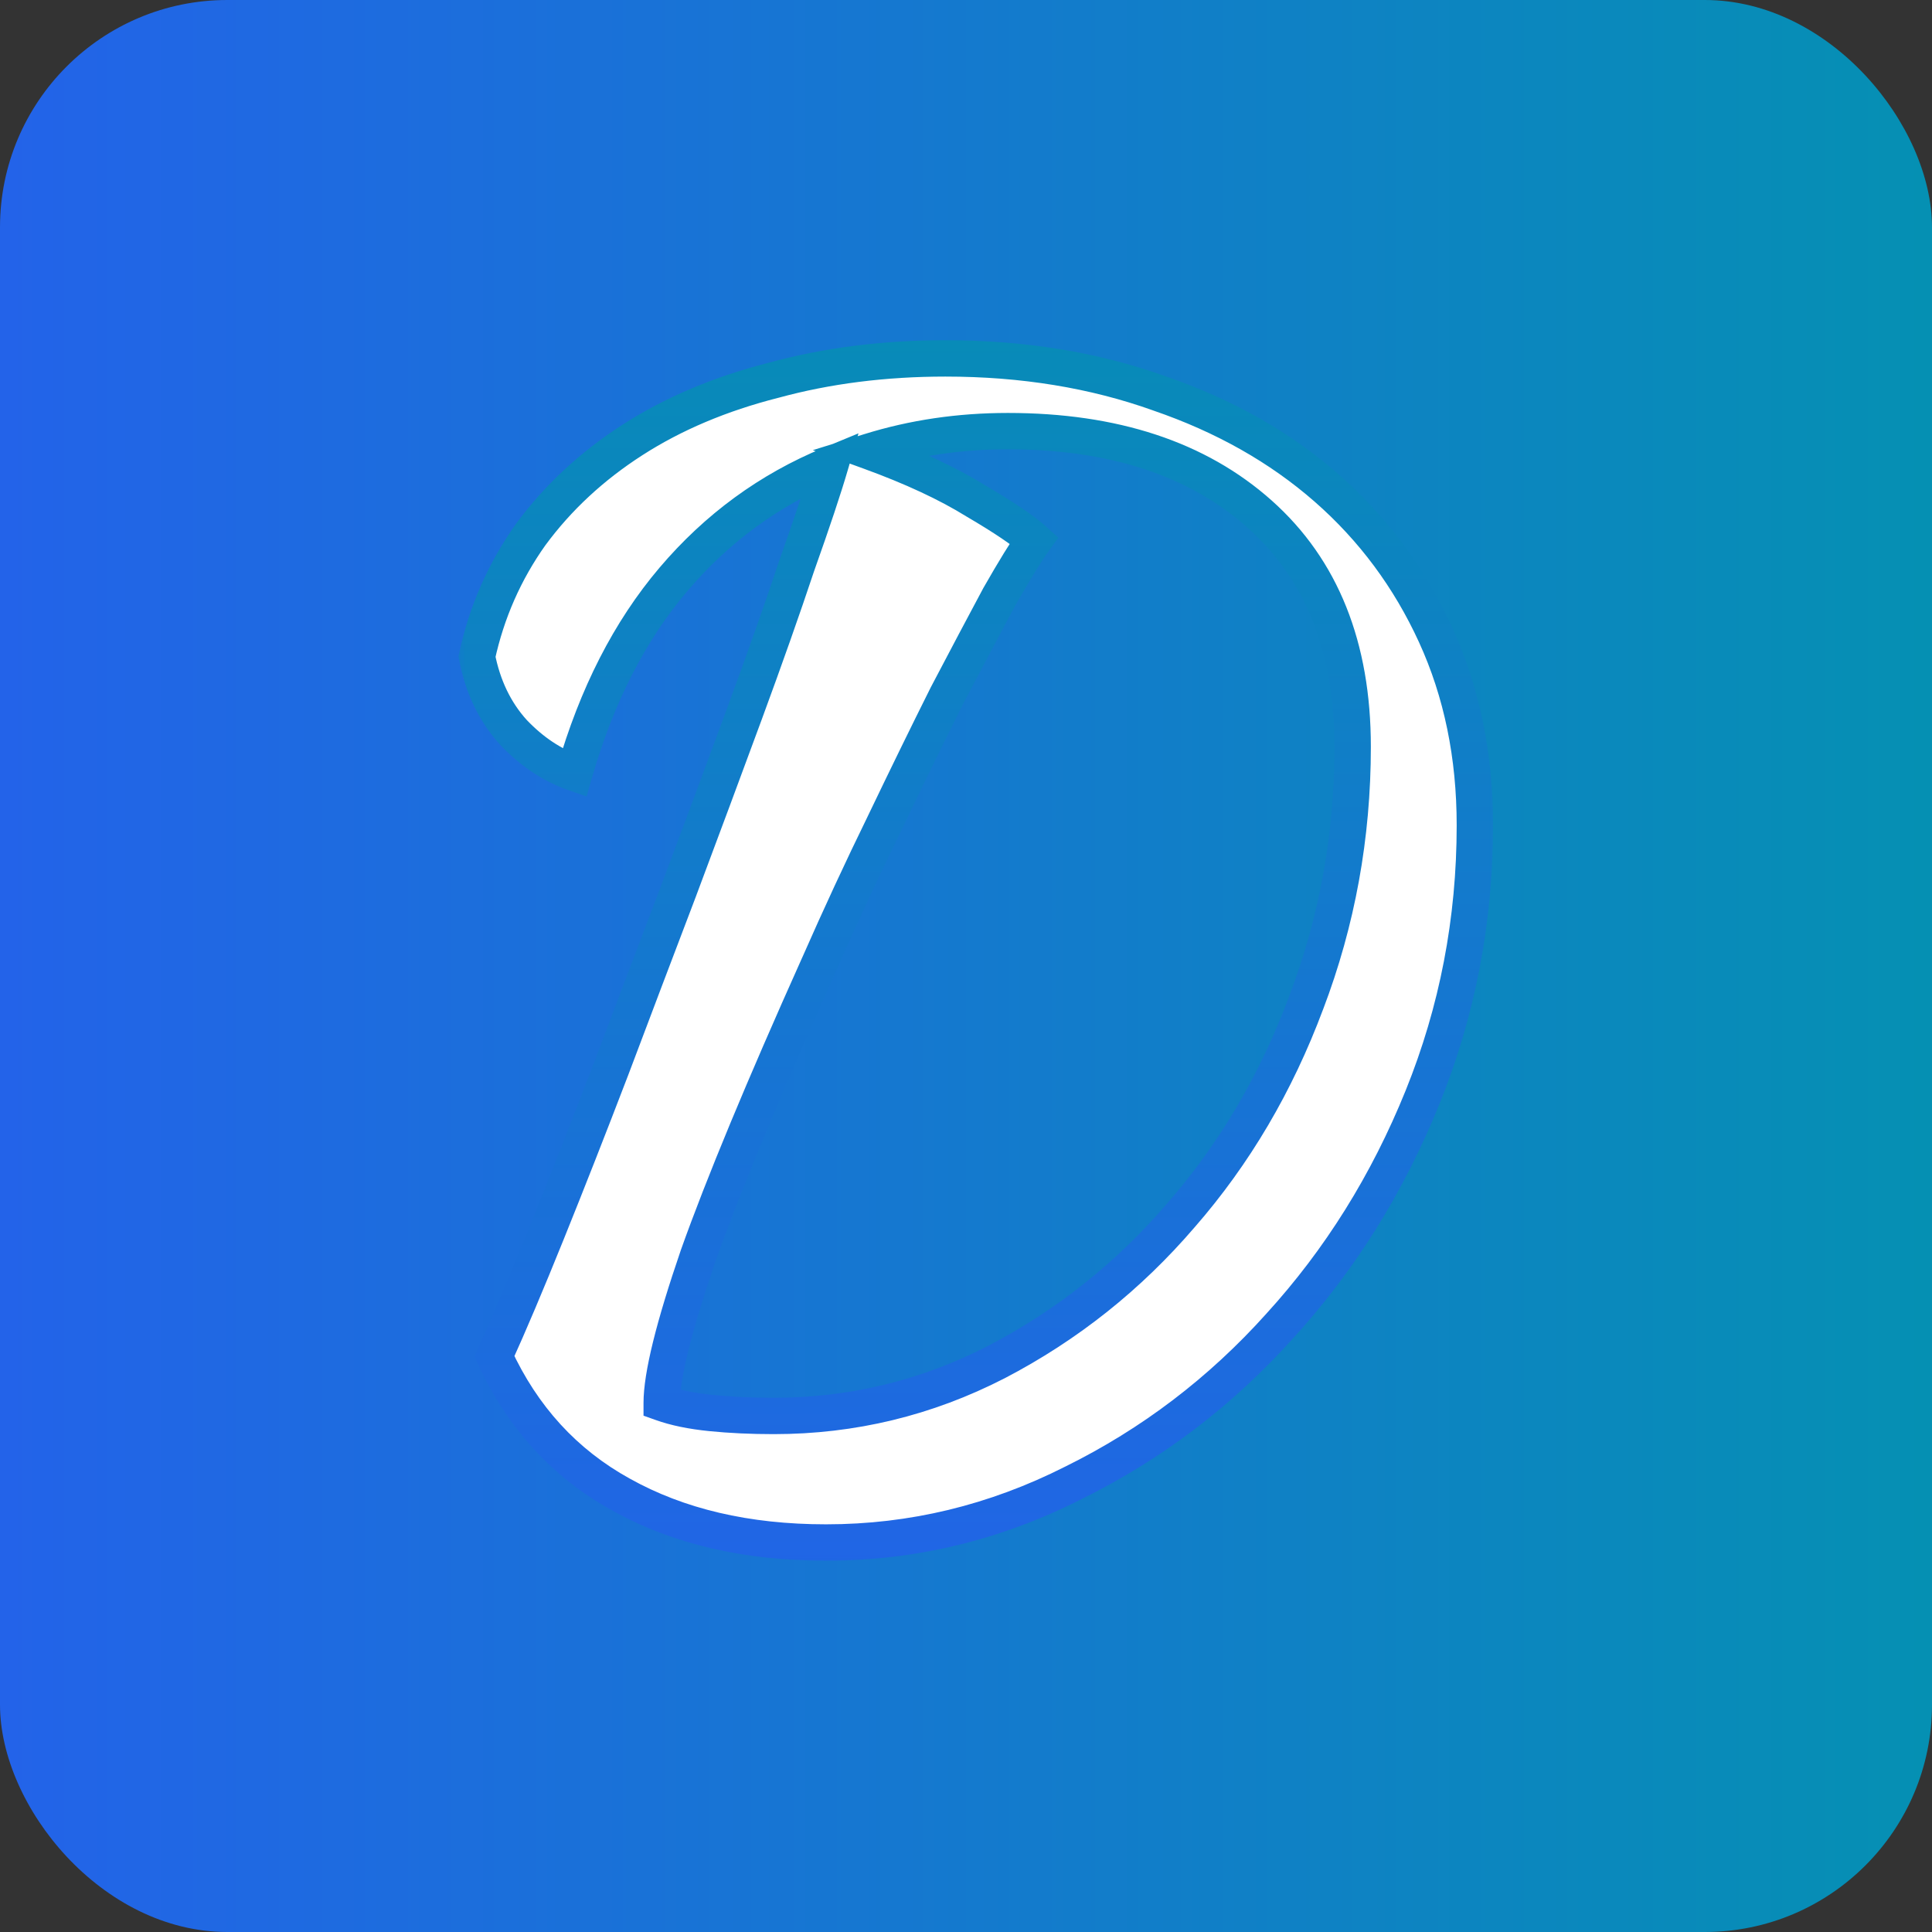
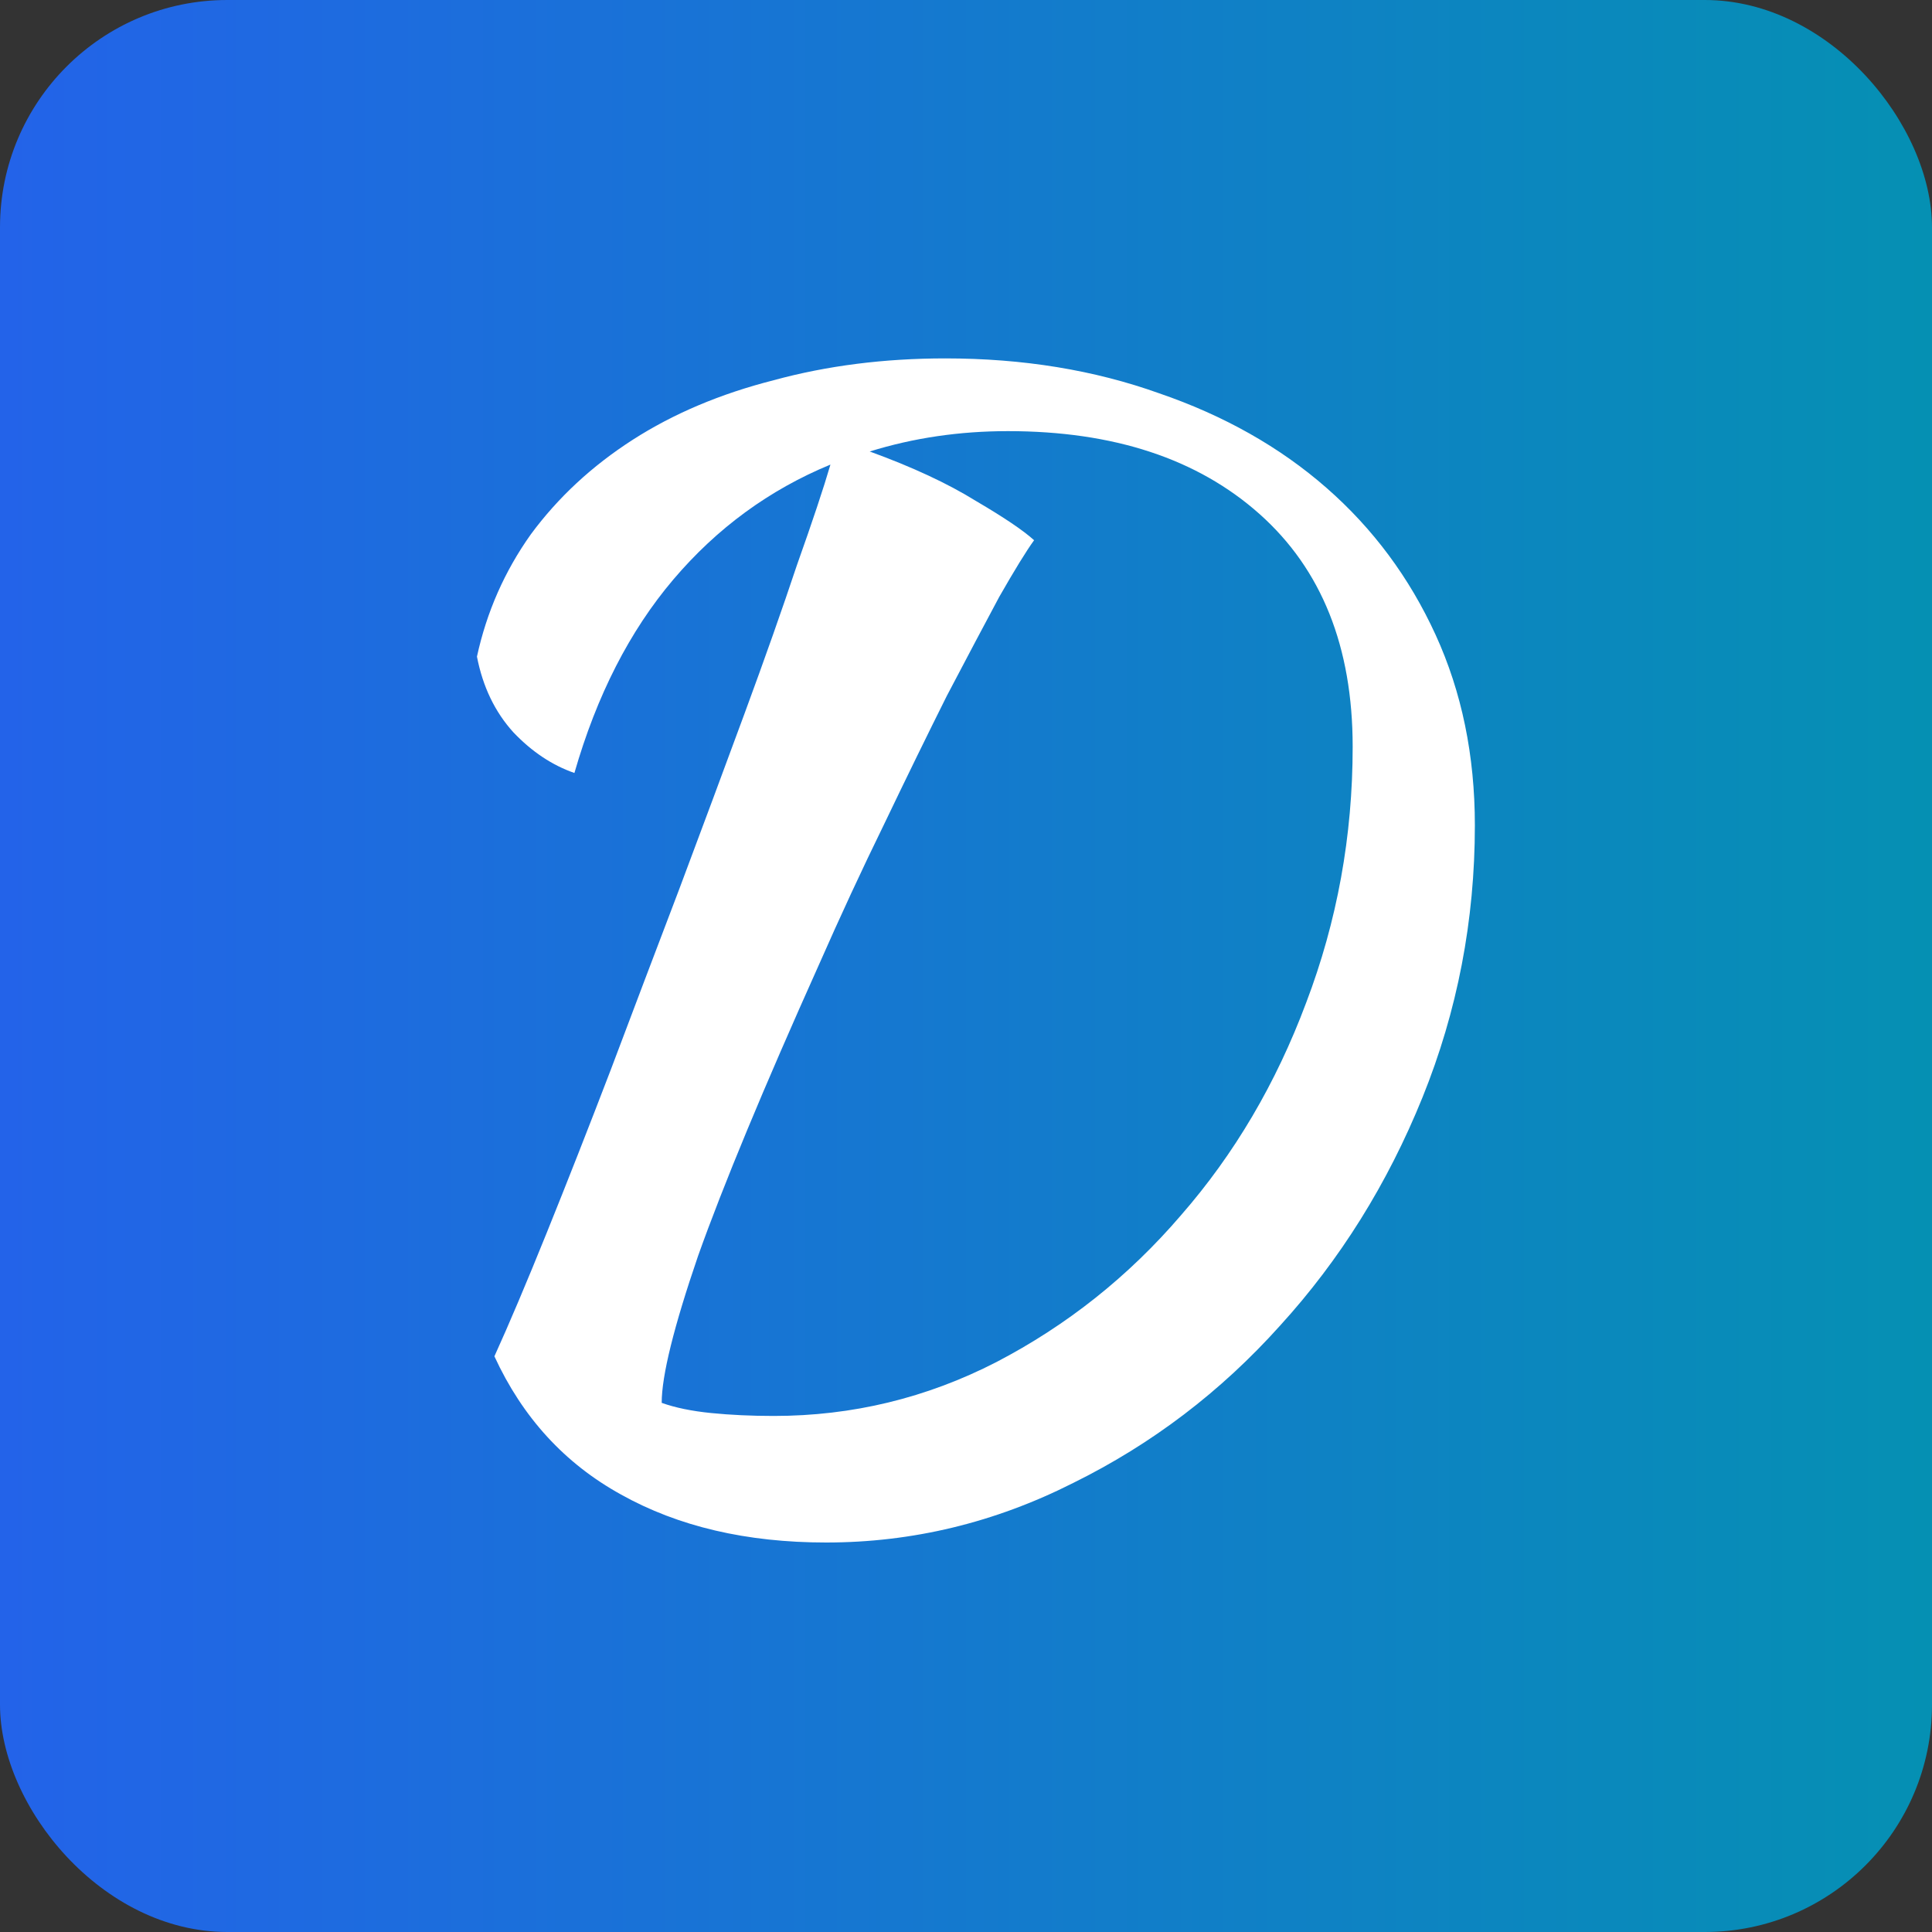
<svg xmlns="http://www.w3.org/2000/svg" width="85" height="85" viewBox="0 0 85 85" fill="none">
  <rect x="0" y="0" width="85" height="85" fill="#333333" stroke="none" />
  <rect width="85" height="85" rx="10" fill="url(#paint0_linear_3_11)" />
  <mask id="path-2-outside-1_3_11" maskUnits="userSpaceOnUse" x="20" y="14" width="46" height="55" fill="black">
    <rect fill="white" x="20" y="14" width="46" height="55" />
    <path d="M21.752 59.672C22.392 58.264 23.16 56.451 24.056 54.232C24.952 52.013 25.891 49.624 26.872 47.064C27.853 44.461 28.856 41.816 29.88 39.128C30.904 36.397 31.864 33.816 32.76 31.384C33.656 28.952 34.424 26.776 35.064 24.856C35.747 22.936 36.237 21.464 36.536 20.44C33.848 21.549 31.544 23.235 29.624 25.496C27.704 27.757 26.253 30.595 25.272 34.008C24.291 33.667 23.395 33.069 22.584 32.216C21.773 31.32 21.24 30.211 20.984 28.888C21.411 26.925 22.2 25.133 23.352 23.512C24.547 21.891 26.04 20.504 27.832 19.352C29.624 18.2 31.693 17.325 34.04 16.728C36.387 16.088 38.904 15.768 41.592 15.768C45.005 15.768 48.141 16.28 51 17.304C53.859 18.285 56.312 19.672 58.36 21.464C60.408 23.256 62.008 25.411 63.16 27.928C64.312 30.445 64.888 33.24 64.888 36.312C64.888 40.493 64.12 44.483 62.584 48.28C61.048 52.077 58.957 55.427 56.312 58.328C53.709 61.229 50.68 63.533 47.224 65.24C43.768 66.989 40.141 67.864 36.344 67.864C32.845 67.864 29.837 67.16 27.32 65.752C24.845 64.387 22.989 62.36 21.752 59.672ZM44.344 18.968C42.211 18.968 40.184 19.267 38.264 19.864C40.141 20.547 41.699 21.272 42.936 22.04C44.173 22.765 45.027 23.341 45.496 23.768C45.155 24.237 44.643 25.069 43.96 26.264C43.32 27.459 42.552 28.909 41.656 30.616C40.803 32.323 39.885 34.2 38.904 36.248C37.923 38.253 36.963 40.323 36.024 42.456C33.592 47.875 31.821 52.141 30.712 55.256C29.645 58.371 29.112 60.525 29.112 61.72C29.709 61.933 30.435 62.083 31.288 62.168C32.141 62.253 33.059 62.296 34.04 62.296C37.496 62.296 40.76 61.507 43.832 59.928C46.947 58.307 49.656 56.152 51.96 53.464C54.307 50.776 56.141 47.661 57.464 44.12C58.829 40.536 59.512 36.781 59.512 32.856C59.512 28.461 58.147 25.048 55.416 22.616C52.685 20.184 48.995 18.968 44.344 18.968Z" />
  </mask>
  <path d="M21.752 59.672C22.392 58.264 23.16 56.451 24.056 54.232C24.952 52.013 25.891 49.624 26.872 47.064C27.853 44.461 28.856 41.816 29.88 39.128C30.904 36.397 31.864 33.816 32.76 31.384C33.656 28.952 34.424 26.776 35.064 24.856C35.747 22.936 36.237 21.464 36.536 20.44C33.848 21.549 31.544 23.235 29.624 25.496C27.704 27.757 26.253 30.595 25.272 34.008C24.291 33.667 23.395 33.069 22.584 32.216C21.773 31.32 21.24 30.211 20.984 28.888C21.411 26.925 22.2 25.133 23.352 23.512C24.547 21.891 26.04 20.504 27.832 19.352C29.624 18.2 31.693 17.325 34.04 16.728C36.387 16.088 38.904 15.768 41.592 15.768C45.005 15.768 48.141 16.28 51 17.304C53.859 18.285 56.312 19.672 58.36 21.464C60.408 23.256 62.008 25.411 63.16 27.928C64.312 30.445 64.888 33.24 64.888 36.312C64.888 40.493 64.12 44.483 62.584 48.28C61.048 52.077 58.957 55.427 56.312 58.328C53.709 61.229 50.68 63.533 47.224 65.24C43.768 66.989 40.141 67.864 36.344 67.864C32.845 67.864 29.837 67.16 27.32 65.752C24.845 64.387 22.989 62.36 21.752 59.672ZM44.344 18.968C42.211 18.968 40.184 19.267 38.264 19.864C40.141 20.547 41.699 21.272 42.936 22.04C44.173 22.765 45.027 23.341 45.496 23.768C45.155 24.237 44.643 25.069 43.96 26.264C43.32 27.459 42.552 28.909 41.656 30.616C40.803 32.323 39.885 34.2 38.904 36.248C37.923 38.253 36.963 40.323 36.024 42.456C33.592 47.875 31.821 52.141 30.712 55.256C29.645 58.371 29.112 60.525 29.112 61.72C29.709 61.933 30.435 62.083 31.288 62.168C32.141 62.253 33.059 62.296 34.04 62.296C37.496 62.296 40.76 61.507 43.832 59.928C46.947 58.307 49.656 56.152 51.96 53.464C54.307 50.776 56.141 47.661 57.464 44.12C58.829 40.536 59.512 36.781 59.512 32.856C59.512 28.461 58.147 25.048 55.416 22.616C52.685 20.184 48.995 18.968 44.344 18.968Z" fill="white" />
-   <path d="M21.752 59.672L21.024 59.341L20.872 59.674L21.025 60.007L21.752 59.672ZM24.056 54.232L23.314 53.932L23.314 53.932L24.056 54.232ZM26.872 47.064L27.619 47.35L27.621 47.346L26.872 47.064ZM29.88 39.128L30.628 39.413L30.629 39.409L29.88 39.128ZM32.76 31.384L32.009 31.107L32.009 31.107L32.76 31.384ZM35.064 24.856L34.31 24.588L34.308 24.596L34.305 24.603L35.064 24.856ZM36.536 20.44L37.304 20.664L37.77 19.065L36.231 19.701L36.536 20.44ZM29.624 25.496L30.234 26.014L30.234 26.014L29.624 25.496ZM25.272 34.008L25.009 34.764L25.807 35.041L26.041 34.229L25.272 34.008ZM22.584 32.216L21.991 32.753L21.997 32.76L22.004 32.767L22.584 32.216ZM20.984 28.888L20.202 28.718L20.167 28.879L20.199 29.04L20.984 28.888ZM23.352 23.512L22.708 23.037L22.7 23.049L23.352 23.512ZM34.04 16.728L34.237 17.503L34.251 17.5L34.04 16.728ZM51 17.304L50.73 18.057L50.74 18.061L51 17.304ZM58.36 21.464L57.833 22.066L57.833 22.066L58.36 21.464ZM56.312 58.328L55.721 57.789L55.717 57.794L56.312 58.328ZM47.224 65.24L46.87 64.523L46.863 64.526L47.224 65.24ZM27.32 65.752L27.71 65.054L27.706 65.052L27.32 65.752ZM38.264 19.864L38.026 19.1L35.761 19.805L37.991 20.616L38.264 19.864ZM42.936 22.04L42.514 22.72L42.523 22.725L42.531 22.73L42.936 22.04ZM45.496 23.768L46.143 24.238L46.565 23.659L46.034 23.176L45.496 23.768ZM43.96 26.264L43.265 25.867L43.26 25.877L43.255 25.886L43.96 26.264ZM41.656 30.616L40.948 30.244L40.944 30.251L40.941 30.258L41.656 30.616ZM38.904 36.248L39.623 36.6L39.626 36.594L38.904 36.248ZM36.024 42.456L36.754 42.784L36.756 42.778L36.024 42.456ZM30.712 55.256L29.958 54.988L29.955 54.997L30.712 55.256ZM29.112 61.72H28.312V62.284L28.843 62.473L29.112 61.72ZM31.288 62.168L31.208 62.964L31.208 62.964L31.288 62.168ZM43.832 59.928L44.198 60.64L44.201 60.638L43.832 59.928ZM51.96 53.464L51.357 52.938L51.353 52.943L51.96 53.464ZM57.464 44.12L56.716 43.835L56.715 43.84L57.464 44.12ZM55.416 22.616L55.948 22.019L55.948 22.019L55.416 22.616ZM21.752 59.672L22.48 60.003C23.127 58.581 23.9 56.756 24.798 54.532L24.056 54.232L23.314 53.932C22.42 56.145 21.657 57.947 21.024 59.341L21.752 59.672ZM24.056 54.232L24.798 54.532C25.696 52.308 26.636 49.914 27.619 47.35L26.872 47.064L26.125 46.778C25.145 49.334 24.208 51.719 23.314 53.932L24.056 54.232ZM26.872 47.064L27.621 47.346C28.602 44.745 29.604 42.1 30.628 39.413L29.88 39.128L29.132 38.843C28.108 41.532 27.105 44.178 26.123 46.782L26.872 47.064ZM29.88 39.128L30.629 39.409C31.654 36.677 32.614 34.094 33.511 31.661L32.76 31.384L32.009 31.107C31.114 33.538 30.154 36.118 29.131 38.847L29.88 39.128ZM32.76 31.384L33.511 31.661C34.409 29.223 35.18 27.039 35.823 25.109L35.064 24.856L34.305 24.603C33.668 26.513 32.903 28.681 32.009 31.107L32.76 31.384ZM35.064 24.856L35.818 25.124C36.502 23.2 36.999 21.711 37.304 20.664L36.536 20.44L35.768 20.216C35.476 21.217 34.992 22.672 34.31 24.588L35.064 24.856ZM36.536 20.44L36.231 19.701C33.423 20.859 31.015 22.622 29.014 24.978L29.624 25.496L30.234 26.014C32.073 23.848 34.273 22.239 36.841 21.18L36.536 20.44ZM29.624 25.496L29.014 24.978C27.008 27.341 25.51 30.286 24.503 33.787L25.272 34.008L26.041 34.229C26.997 30.904 28.4 28.173 30.234 26.014L29.624 25.496ZM25.272 34.008L25.535 33.252C24.689 32.958 23.899 32.438 23.164 31.665L22.584 32.216L22.004 32.767C22.891 33.7 23.892 34.375 25.009 34.764L25.272 34.008ZM22.584 32.216L23.177 31.679C22.476 30.904 22.001 29.932 21.769 28.736L20.984 28.888L20.199 29.04C20.479 30.489 21.071 31.736 21.991 32.753L22.584 32.216ZM20.984 28.888L21.766 29.058C22.17 27.2 22.915 25.508 24.004 23.975L23.352 23.512L22.7 23.049C21.485 24.759 20.652 26.651 20.202 28.718L20.984 28.888ZM23.352 23.512L23.996 23.987C25.13 22.448 26.55 21.127 28.265 20.025L27.832 19.352L27.399 18.679C25.53 19.881 23.964 21.333 22.708 23.037L23.352 23.512ZM27.832 19.352L28.265 20.025C29.975 18.925 31.963 18.082 34.237 17.503L34.04 16.728L33.843 15.953C31.424 16.568 29.273 17.475 27.399 18.679L27.832 19.352ZM34.04 16.728L34.251 17.5C36.522 16.88 38.968 16.568 41.592 16.568V15.768V14.968C38.84 14.968 36.252 15.296 33.83 15.956L34.04 16.728ZM41.592 15.768V16.568C44.925 16.568 47.968 17.068 50.73 18.057L51 17.304L51.27 16.551C48.315 15.492 45.086 14.968 41.592 14.968V15.768ZM51 17.304L50.74 18.061C53.512 19.012 55.871 20.35 57.833 22.066L58.36 21.464L58.887 20.862C56.752 18.994 54.206 17.559 51.26 16.547L51 17.304ZM58.36 21.464L57.833 22.066C59.794 23.782 61.327 25.845 62.433 28.261L63.16 27.928L63.887 27.595C62.689 24.977 61.022 22.73 58.887 20.862L58.36 21.464ZM63.16 27.928L62.433 28.261C63.532 30.663 64.088 33.342 64.088 36.312H64.888H65.688C65.688 33.138 65.092 30.228 63.887 27.595L63.16 27.928ZM64.888 36.312H64.088C64.088 40.393 63.339 44.28 61.842 47.98L62.584 48.28L63.326 48.58C64.901 44.685 65.688 40.594 65.688 36.312H64.888ZM62.584 48.28L61.842 47.98C60.34 51.693 58.3 54.961 55.721 57.789L56.312 58.328L56.903 58.867C59.615 55.892 61.756 52.461 63.326 48.58L62.584 48.28ZM56.312 58.328L55.717 57.794C53.181 60.62 50.233 62.862 46.87 64.523L47.224 65.24L47.578 65.957C51.127 64.205 54.238 61.839 56.907 58.862L56.312 58.328ZM47.224 65.24L46.863 64.526C43.516 66.22 40.013 67.064 36.344 67.064V67.864V68.664C40.269 68.664 44.02 67.759 47.585 65.954L47.224 65.24ZM36.344 67.864V67.064C32.953 67.064 30.086 66.382 27.71 65.054L27.32 65.752L26.93 66.45C29.589 67.938 32.738 68.664 36.344 68.664V67.864ZM27.32 65.752L27.706 65.052C25.389 63.773 23.648 61.878 22.479 59.337L21.752 59.672L21.025 60.007C22.331 62.842 24.302 65.001 26.933 66.453L27.32 65.752ZM44.344 18.968V18.168C42.135 18.168 40.028 18.477 38.026 19.1L38.264 19.864L38.502 20.628C40.34 20.056 42.286 19.768 44.344 19.768V18.968ZM38.264 19.864L37.991 20.616C39.834 21.286 41.337 21.989 42.514 22.72L42.936 22.04L43.358 21.36C42.06 20.555 40.449 19.807 38.537 19.112L38.264 19.864ZM42.936 22.04L42.531 22.73C43.765 23.453 44.555 23.994 44.958 24.36L45.496 23.768L46.034 23.176C45.498 22.689 44.581 22.077 43.341 21.35L42.936 22.04ZM45.496 23.768L44.849 23.297C44.479 23.806 43.948 24.672 43.265 25.867L43.96 26.264L44.655 26.661C45.337 25.467 45.83 24.669 46.143 24.238L45.496 23.768ZM43.96 26.264L43.255 25.886C42.613 27.084 41.844 28.536 40.948 30.244L41.656 30.616L42.364 30.988C43.26 29.282 44.027 27.834 44.665 26.642L43.96 26.264ZM41.656 30.616L40.941 30.258C40.085 31.97 39.166 33.851 38.182 35.902L38.904 36.248L39.626 36.594C40.605 34.549 41.52 32.676 42.371 30.974L41.656 30.616ZM38.904 36.248L38.185 35.896C37.199 37.912 36.235 39.991 35.292 42.134L36.024 42.456L36.756 42.778C37.691 40.654 38.646 38.595 39.623 36.6L38.904 36.248ZM36.024 42.456L35.294 42.128C32.859 47.554 31.078 51.843 29.958 54.988L30.712 55.256L31.466 55.524C32.564 52.44 34.325 48.196 36.754 42.784L36.024 42.456ZM30.712 55.256L29.955 54.997C28.893 58.097 28.312 60.373 28.312 61.72H29.112H29.912C29.912 60.678 30.397 58.644 31.469 55.515L30.712 55.256ZM29.112 61.72L28.843 62.473C29.519 62.715 30.311 62.874 31.208 62.964L31.288 62.168L31.368 61.372C30.558 61.291 29.9 61.152 29.381 60.967L29.112 61.72ZM31.288 62.168L31.208 62.964C32.092 63.052 33.036 63.096 34.04 63.096V62.296V61.496C33.081 61.496 32.191 61.454 31.368 61.372L31.288 62.168ZM34.04 62.296V63.096C37.623 63.096 41.013 62.276 44.198 60.639L43.832 59.928L43.466 59.217C40.508 60.737 37.369 61.496 34.04 61.496V62.296ZM43.832 59.928L44.201 60.638C47.407 58.969 50.197 56.75 52.567 53.985L51.96 53.464L51.353 52.943C49.115 55.554 46.486 57.645 43.463 59.218L43.832 59.928ZM51.96 53.464L52.563 53.99C54.976 51.225 56.859 48.026 58.213 44.4L57.464 44.12L56.715 43.84C55.424 47.297 53.637 50.327 51.357 52.938L51.96 53.464ZM57.464 44.12L58.212 44.405C59.612 40.728 60.312 36.876 60.312 32.856H59.512H58.712C58.712 36.686 58.046 40.344 56.716 43.835L57.464 44.12ZM59.512 32.856H60.312C60.312 28.283 58.883 24.633 55.948 22.019L55.416 22.616L54.884 23.213C57.41 25.463 58.712 28.639 58.712 32.856H59.512ZM55.416 22.616L55.948 22.019C53.034 19.424 49.136 18.168 44.344 18.168V18.968V19.768C48.853 19.768 52.336 20.944 54.884 23.213L55.416 22.616Z" fill="url(#paint1_linear_3_11)" mask="url(#path-2-outside-1_3_11)" />
  <defs>
    <linearGradient id="paint0_linear_3_11" x1="-2.05285e-07" y1="43" x2="85" y2="43" gradientUnits="userSpaceOnUse">
      <stop stop-color="#2363E9" />
      <stop offset="1" stop-color="#0590B3" />
    </linearGradient>
    <linearGradient id="paint1_linear_3_11" x1="41.5" y1="9" x2="41.5" y2="72" gradientUnits="userSpaceOnUse">
      <stop stop-color="#058FB3" />
      <stop offset="1" stop-color="#2263E8" />
    </linearGradient>
  </defs>
</svg>